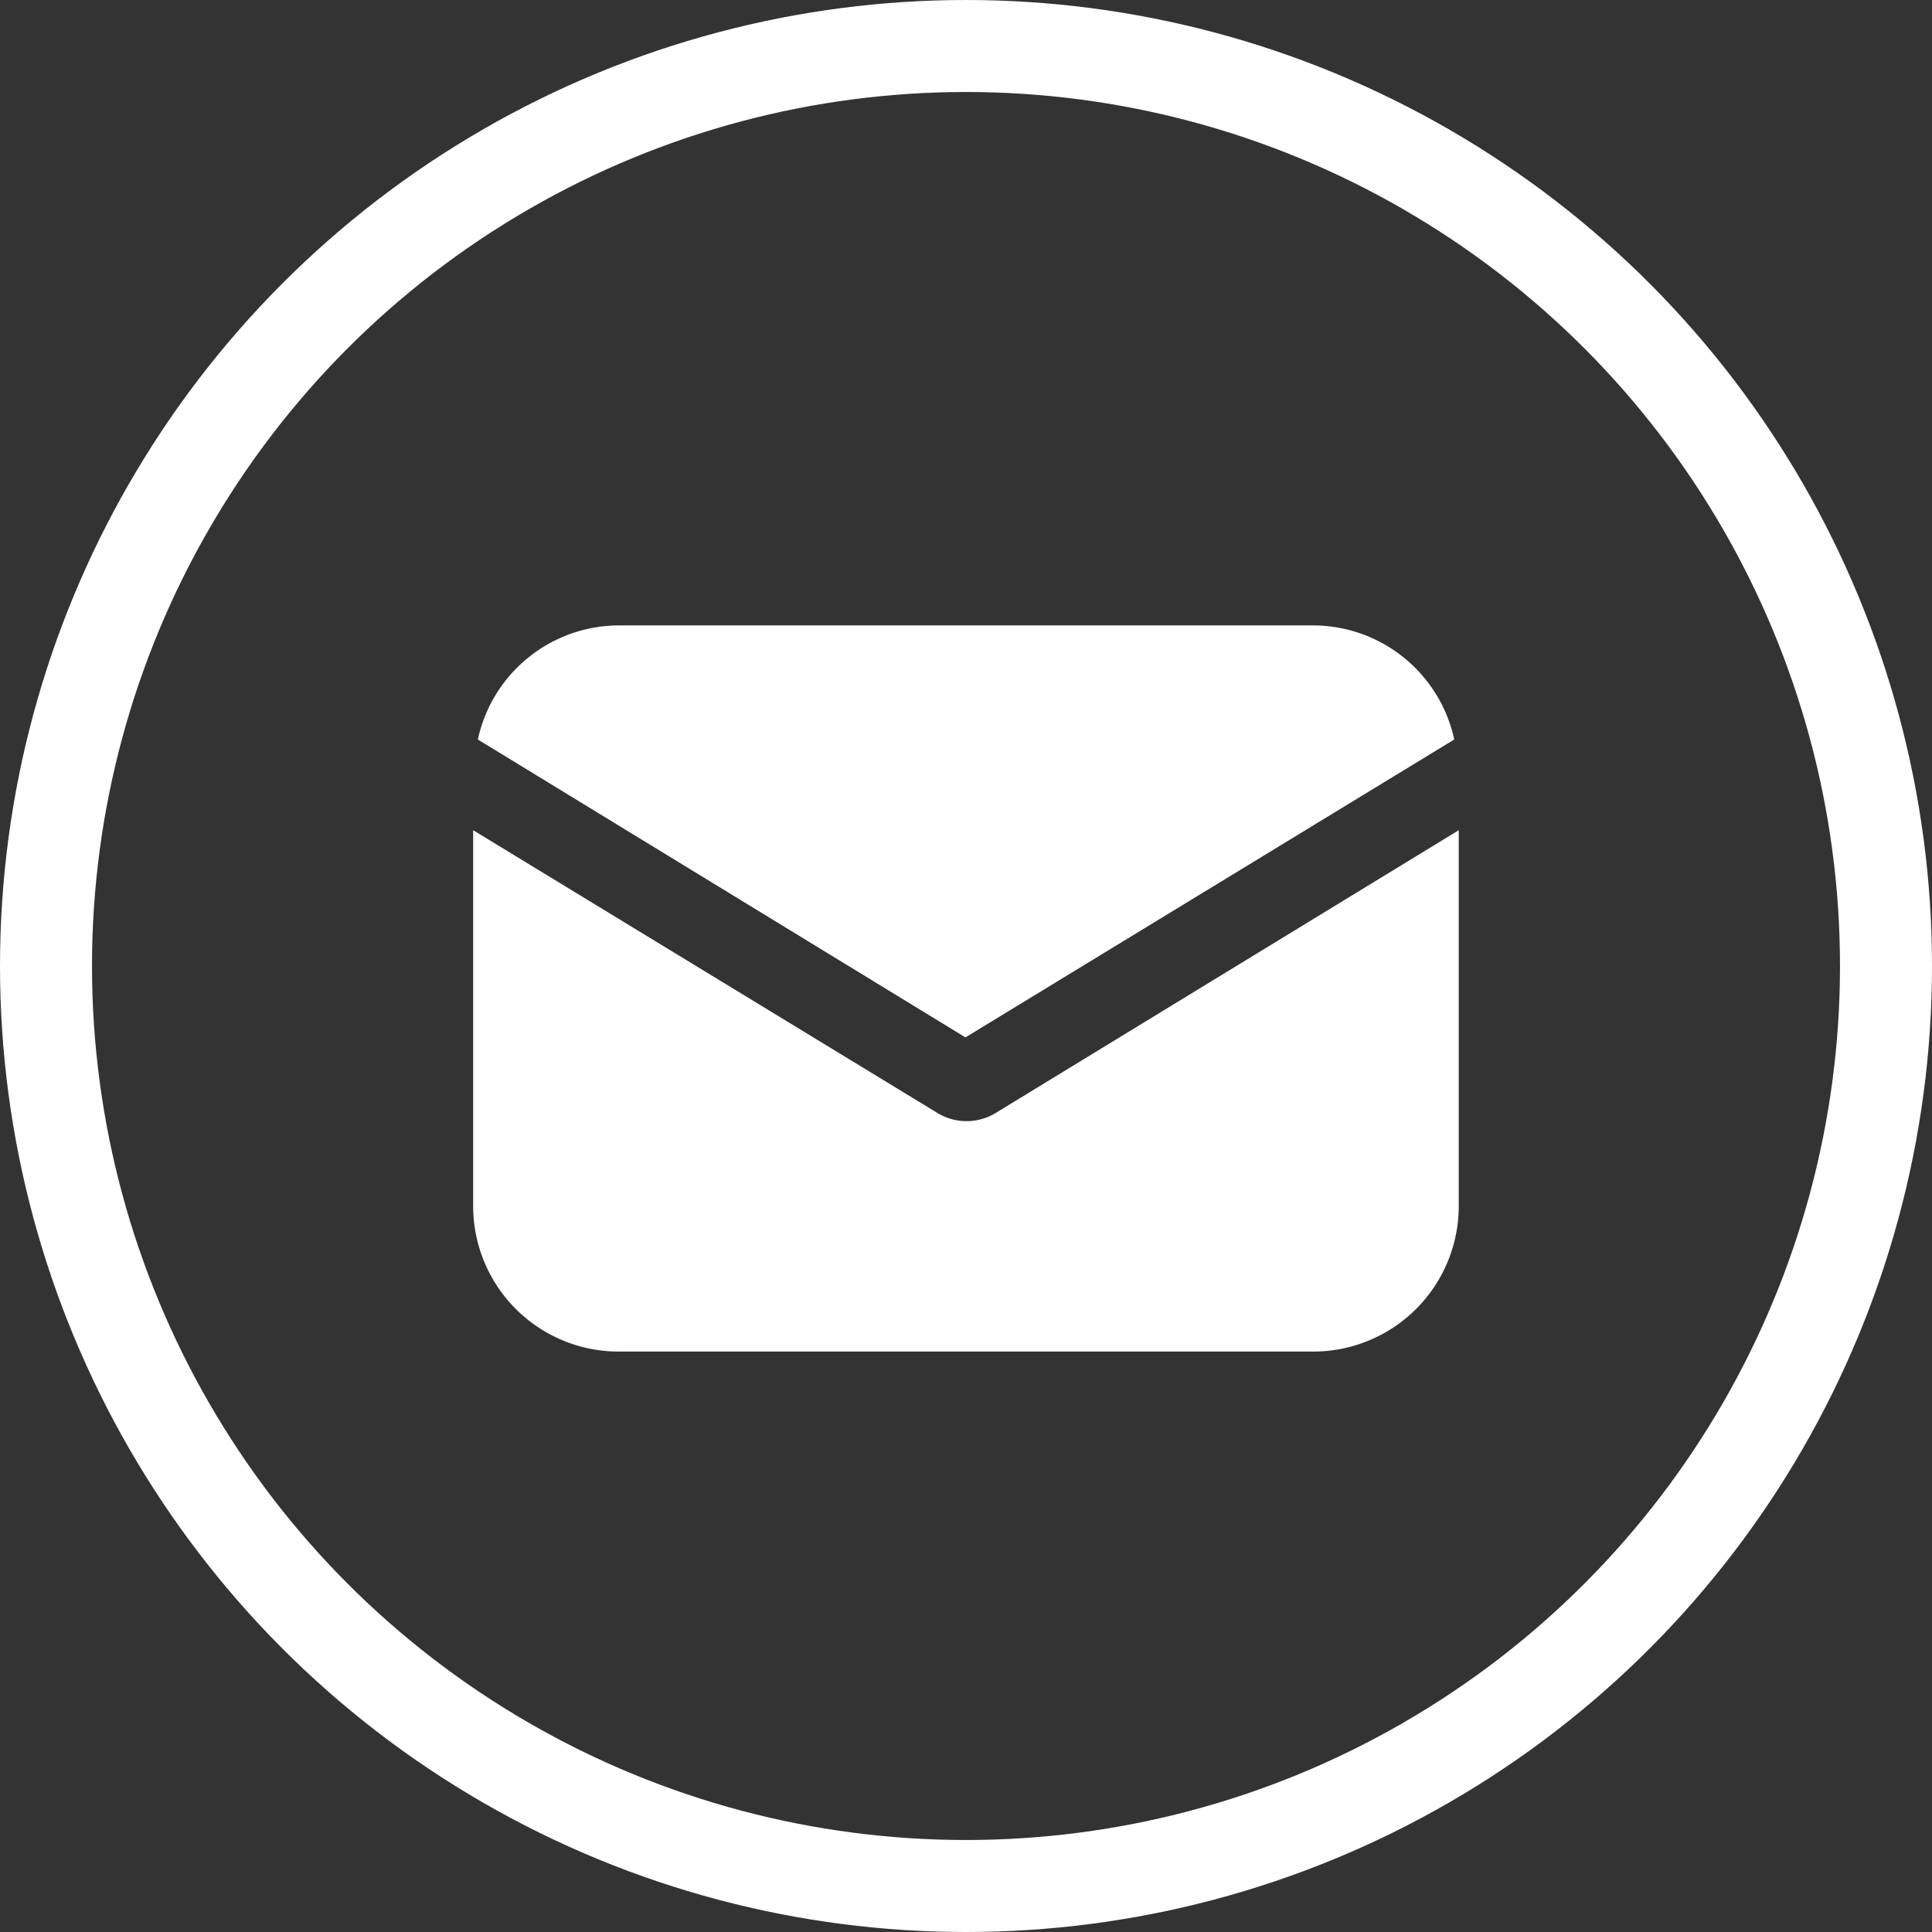
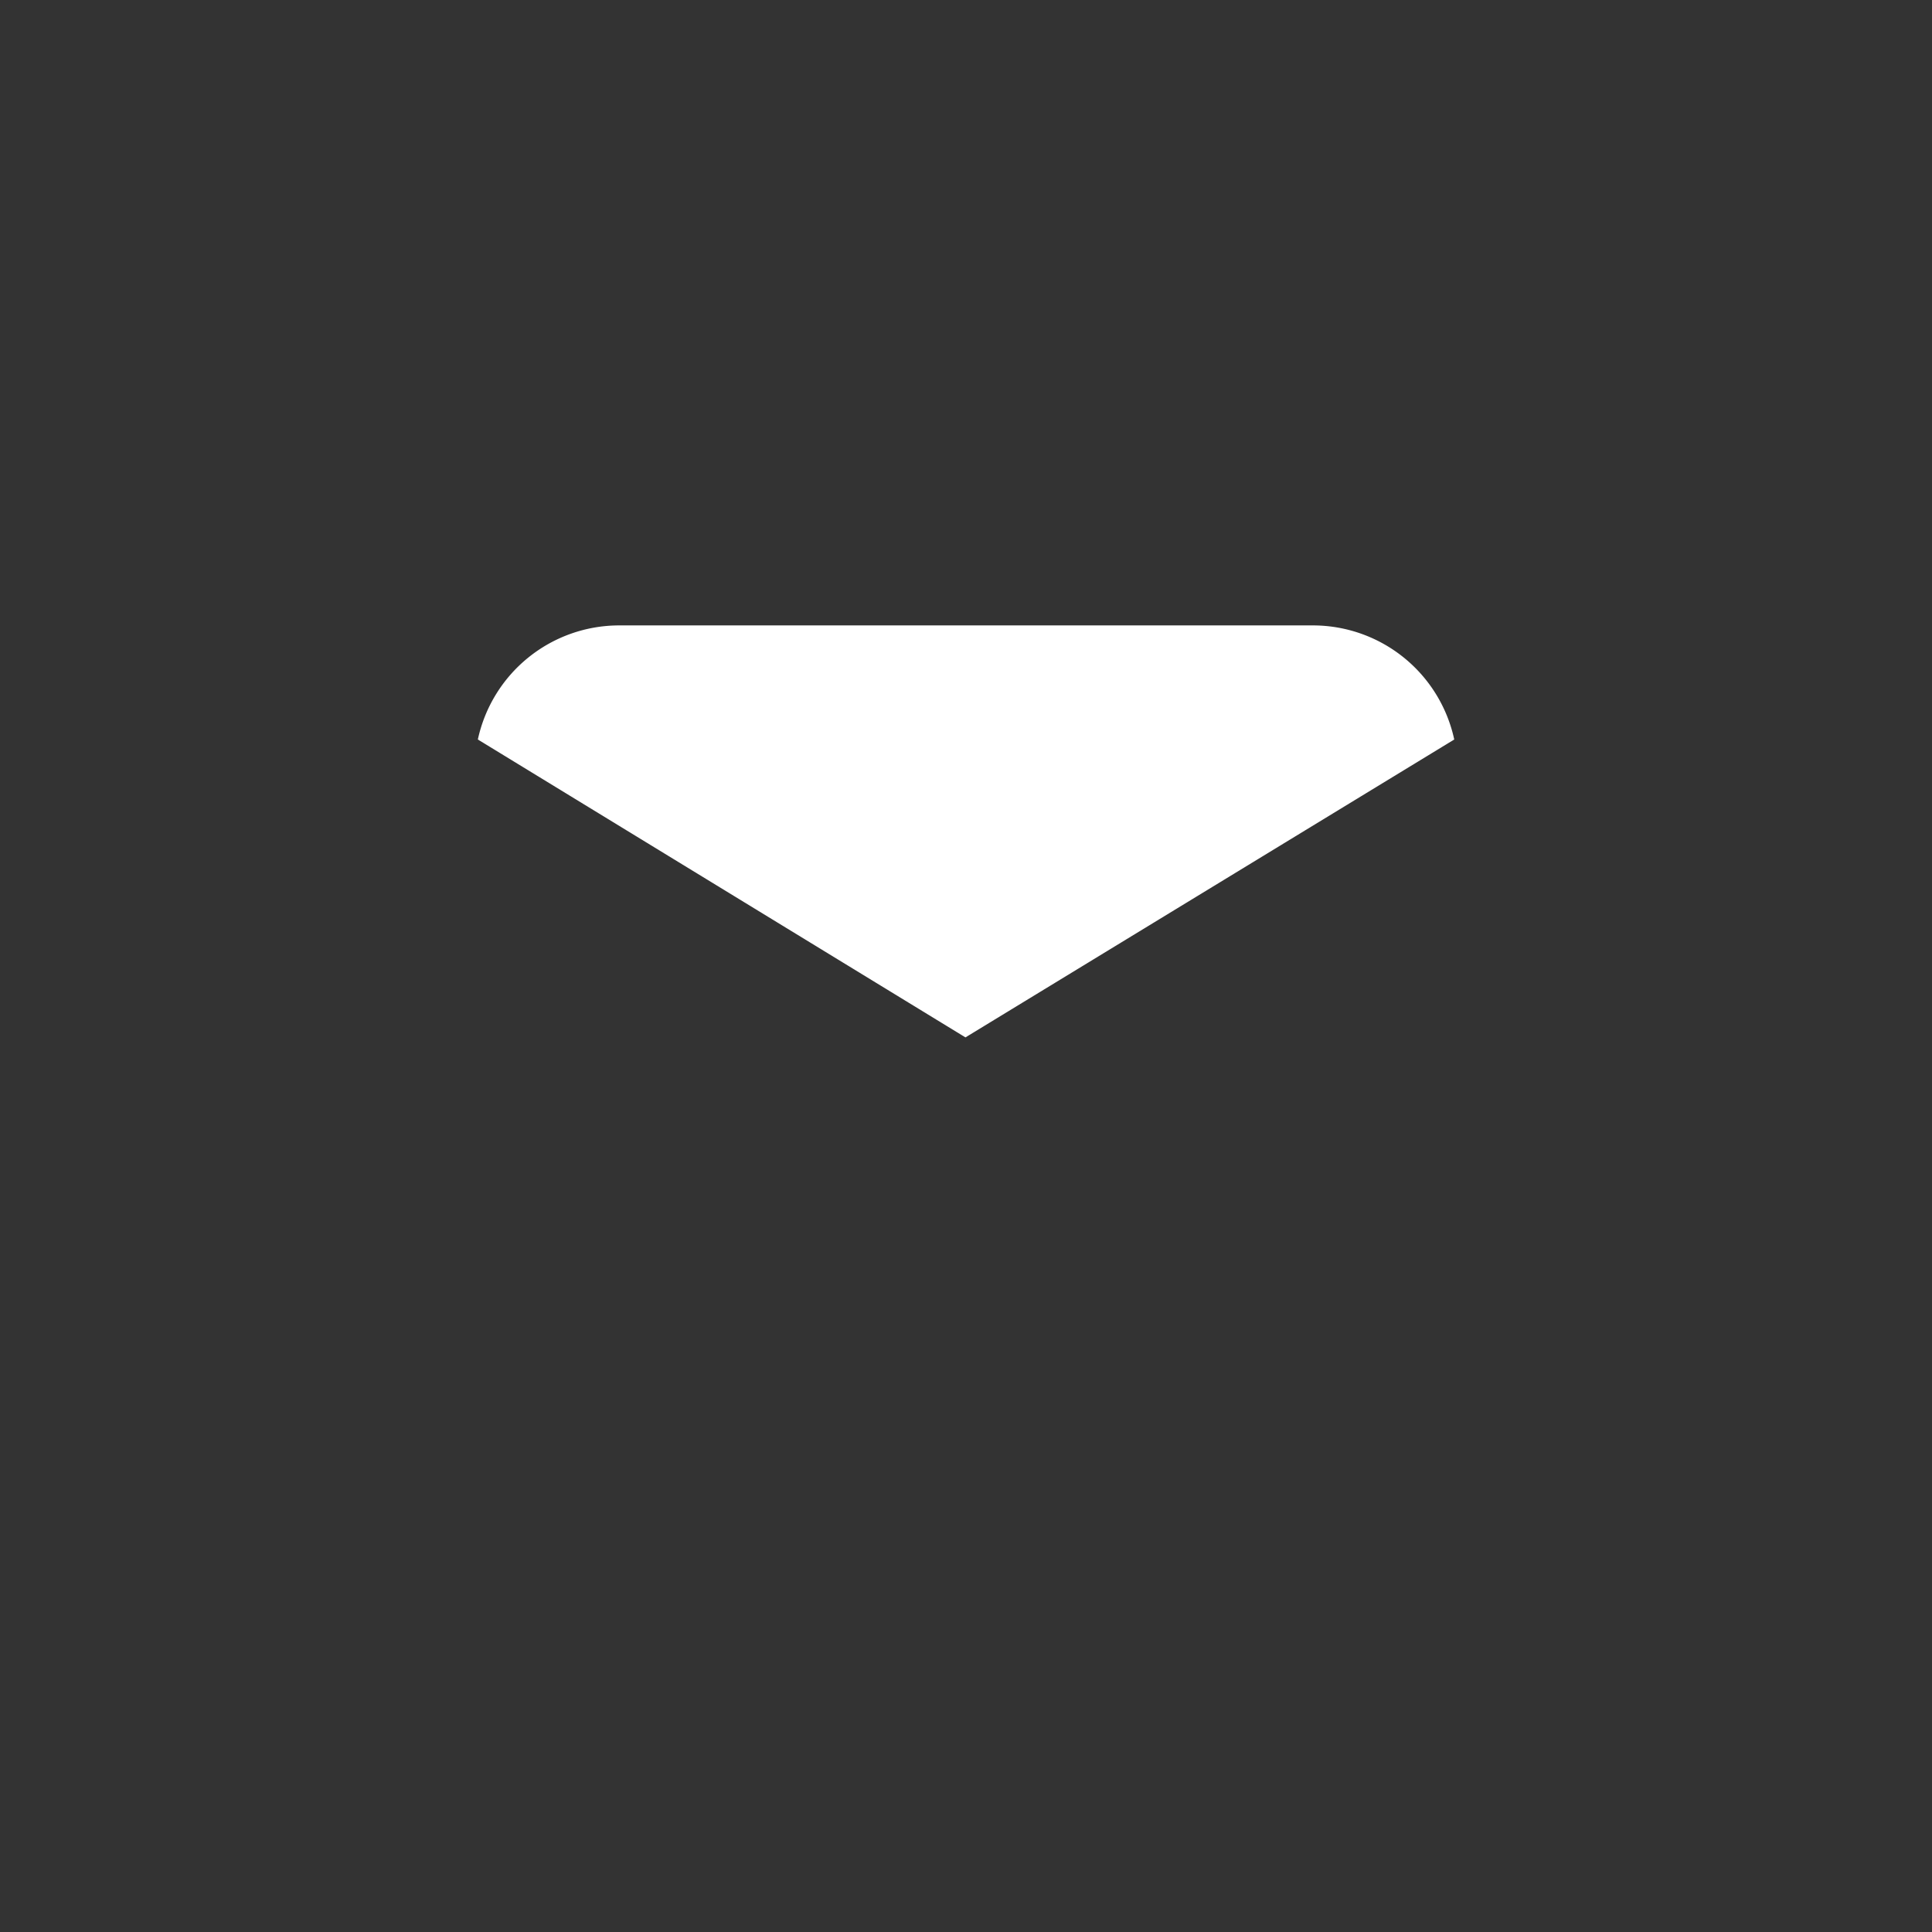
<svg xmlns="http://www.w3.org/2000/svg" width="21" height="21" viewBox="0 0 21 21">
  <rect x="0" y="0" width="21" height="21" fill="#333333" stroke="none" />
  <g id="Group_29" data-name="Group 29" transform="translate(-1230 -10)">
    <g id="Group_24" data-name="Group 24" transform="translate(-294 -6)">
      <g id="Ellipse_1" data-name="Ellipse 1" transform="translate(1524 16)" fill="none" stroke="#fff" stroke-width="1">
-         <circle cx="10.5" cy="10.5" r="10.5" stroke="none" />
-         <circle cx="10.5" cy="10.5" r="10" fill="none" />
-       </g>
+         </g>
    </g>
    <g id="email" transform="translate(1235.143 -40.29)">
      <g id="Group_26" data-name="Group 26" transform="translate(0 59.314)">
        <g id="Group_25" data-name="Group 25" transform="translate(0 0)">
-           <path id="Path_19" data-name="Path 19" d="M5.047,150.274a.609.609,0,0,0,.632,0l5.034-3.074v4.086a1.582,1.582,0,0,1-1.581,1.581H1.581A1.582,1.582,0,0,1,0,151.286V147.2Z" transform="translate(0 -147.2)" fill="#fff" />
-         </g>
+           </g>
      </g>
      <g id="Group_28" data-name="Group 28" transform="translate(0.051 57.088)">
        <g id="Group_27" data-name="Group 27" transform="translate(0 0)">
          <path id="Path_20" data-name="Path 20" d="M3.579,57.088H11.13a1.572,1.572,0,0,1,1.531,1.24L7.348,61.566l-5.3-3.238A1.572,1.572,0,0,1,3.579,57.088Z" transform="translate(-2.048 -57.088)" fill="#fff" />
        </g>
      </g>
    </g>
  </g>
</svg>